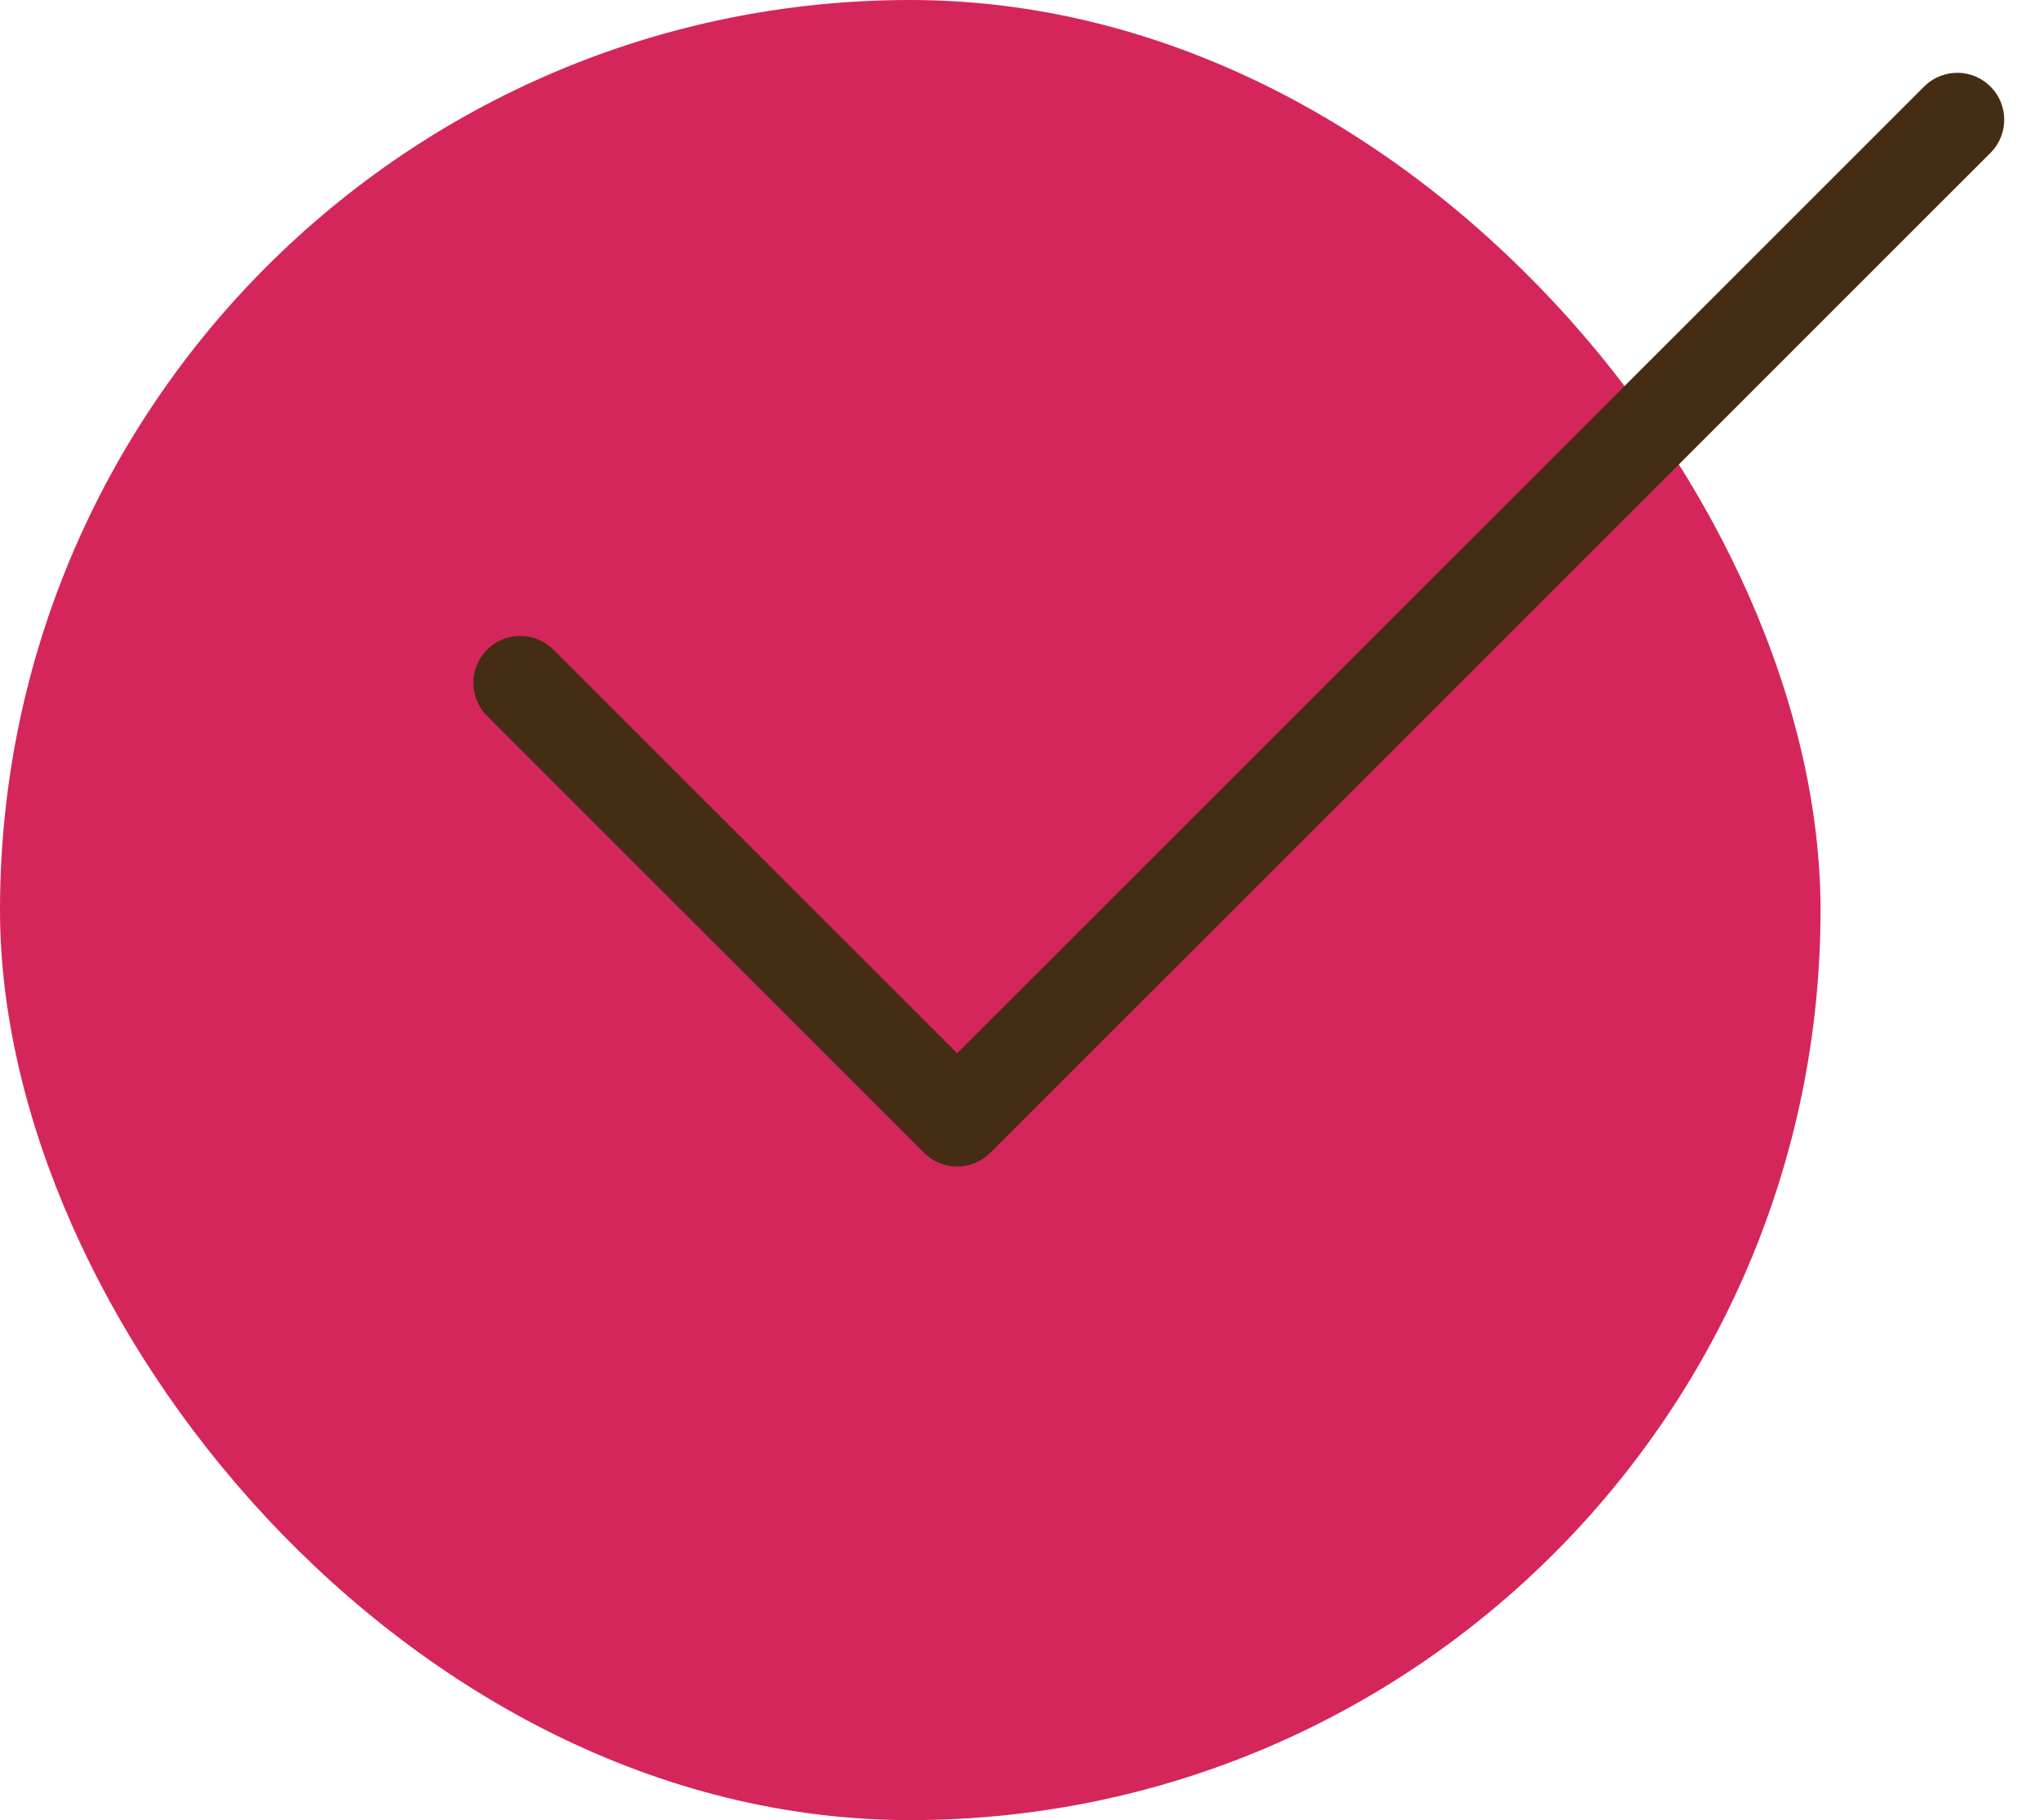
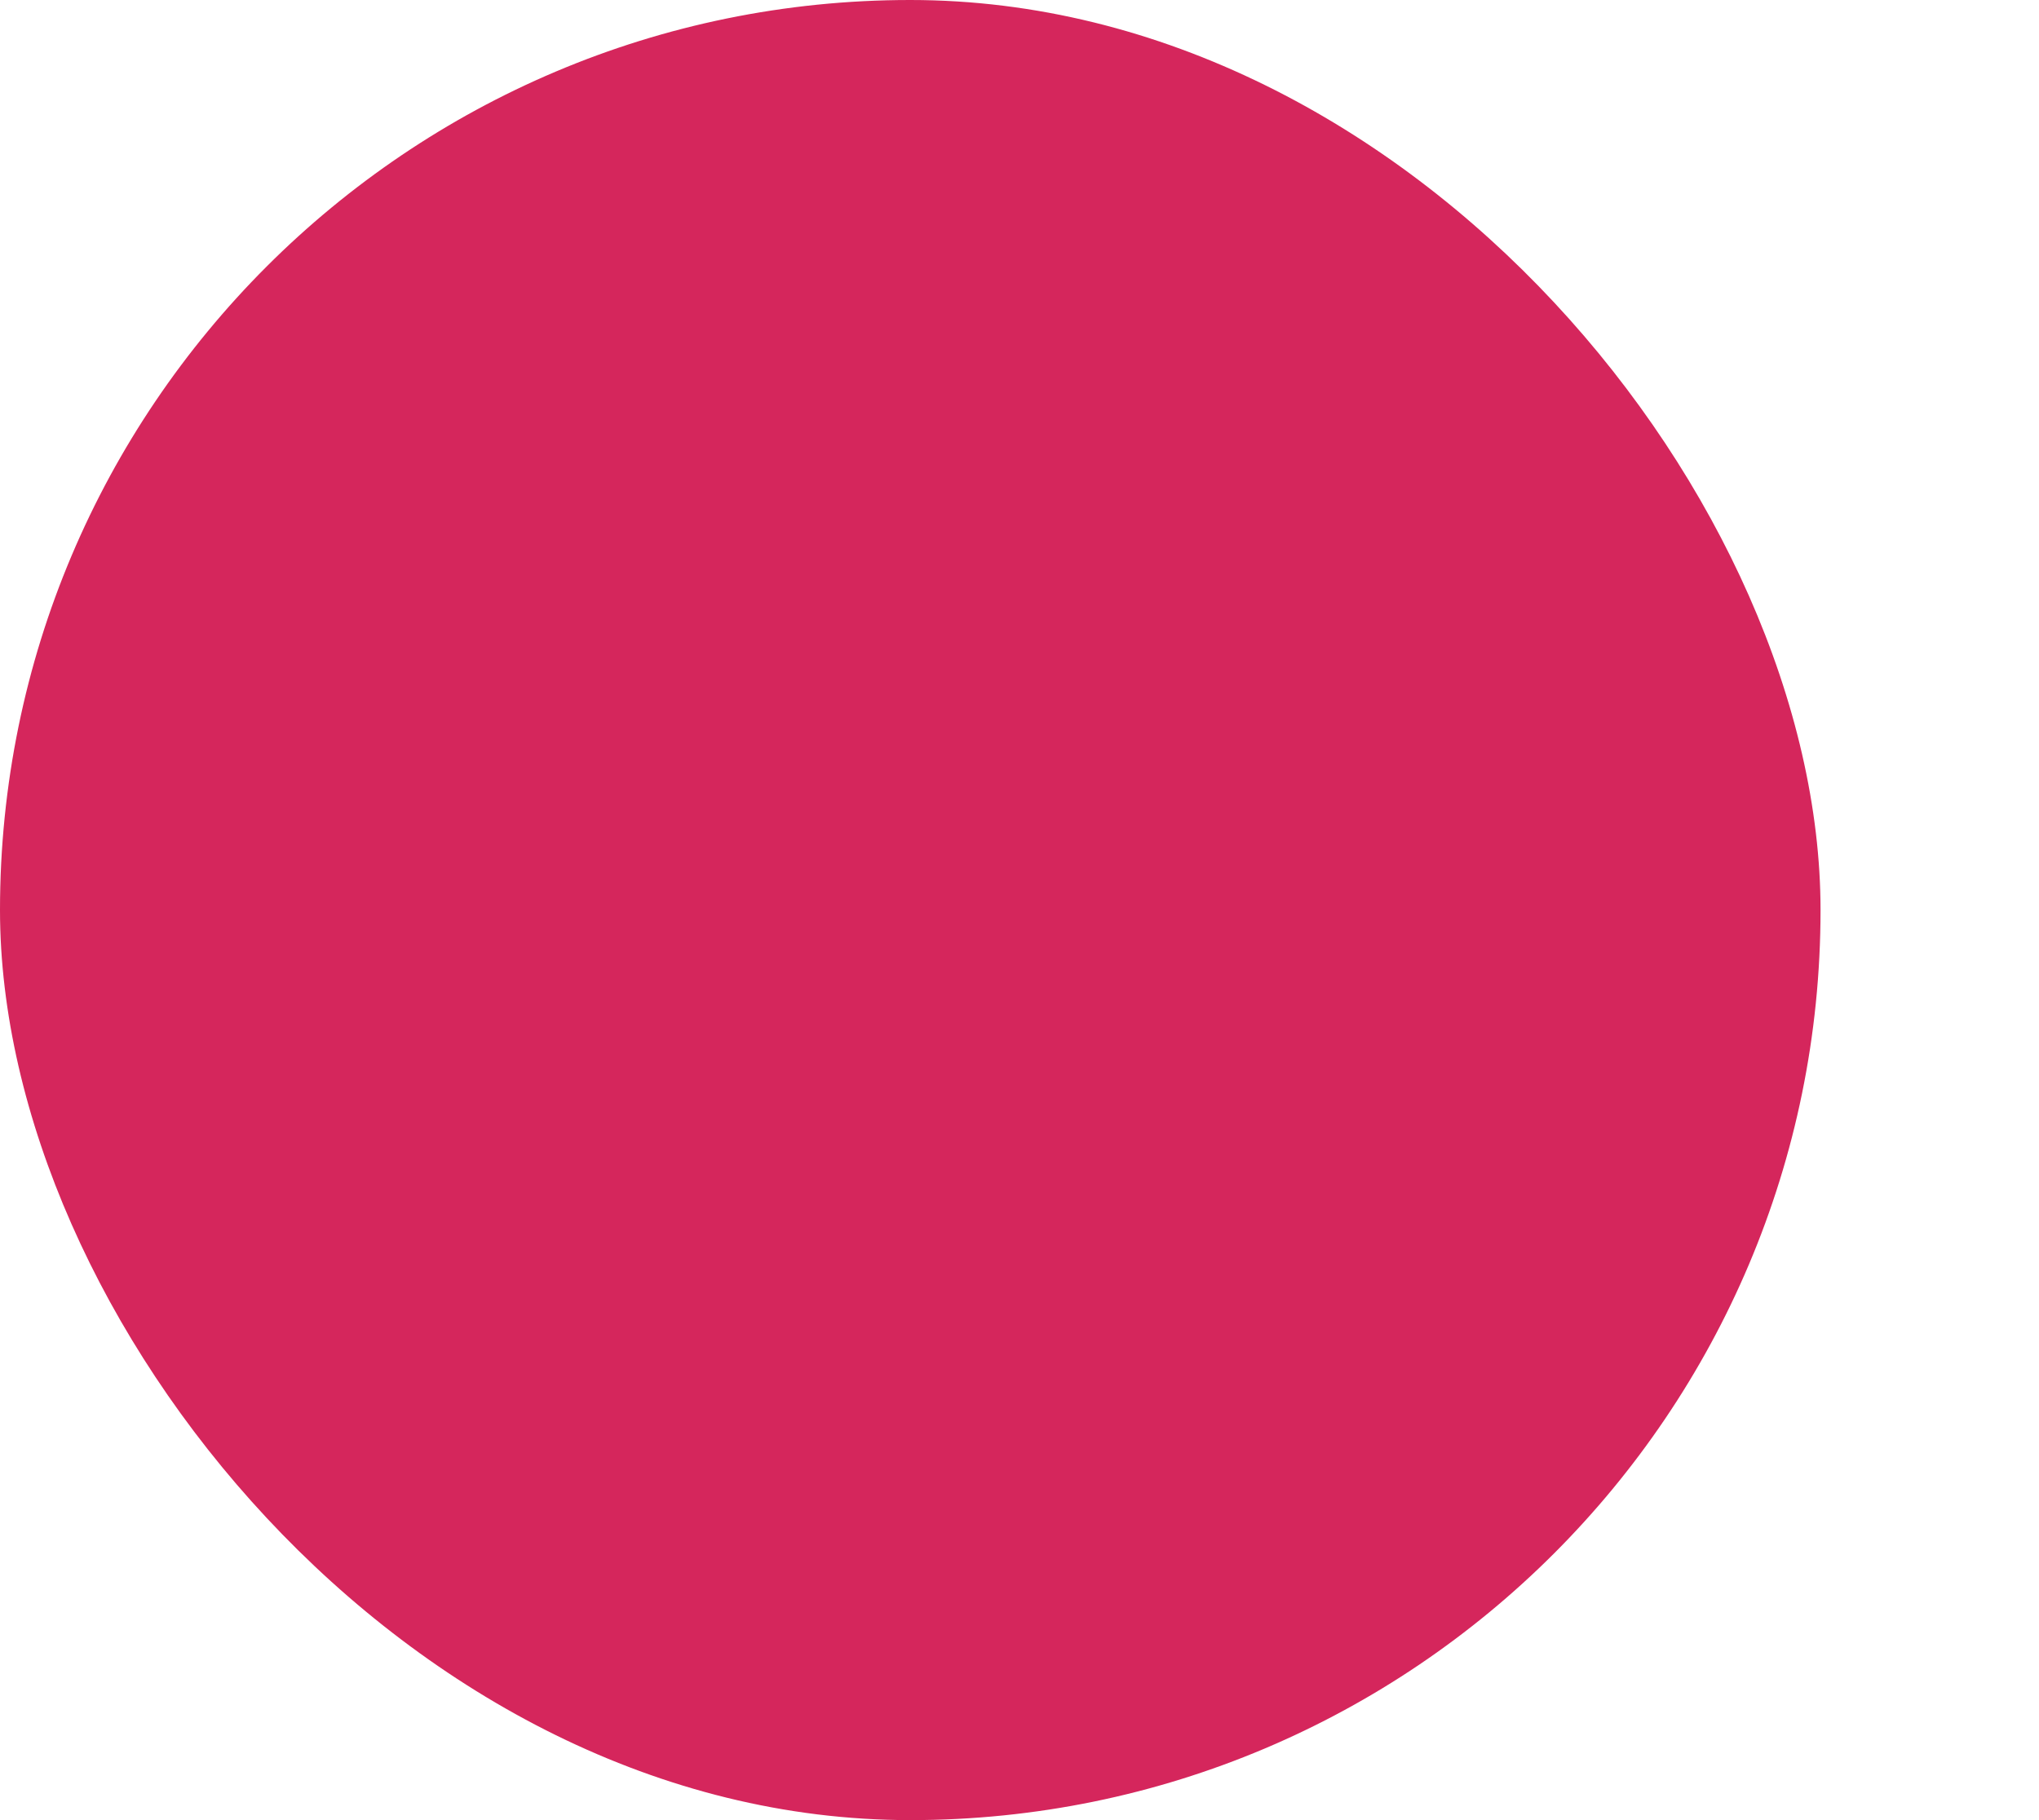
<svg xmlns="http://www.w3.org/2000/svg" width="56" height="50" viewBox="0 0 56 50" fill="none">
  <rect width="50" height="50" rx="25" fill="#D5265C" />
-   <path d="M54.699 4.168L27.199 31.668C26.957 31.909 26.63 32.045 26.288 32.045C25.947 32.045 25.619 31.909 25.377 31.668L13.346 19.637C13.118 19.392 12.994 19.069 13 18.735C13.006 18.401 13.141 18.082 13.378 17.846C13.614 17.61 13.932 17.475 14.266 17.469C14.6 17.463 14.924 17.587 15.168 17.815L26.288 28.933L52.877 2.346C53.122 2.118 53.445 1.994 53.779 2C54.113 2.006 54.431 2.141 54.667 2.378C54.904 2.614 55.039 2.932 55.045 3.266C55.051 3.6 54.927 3.923 54.699 4.168Z" fill="#442D14" />
</svg>